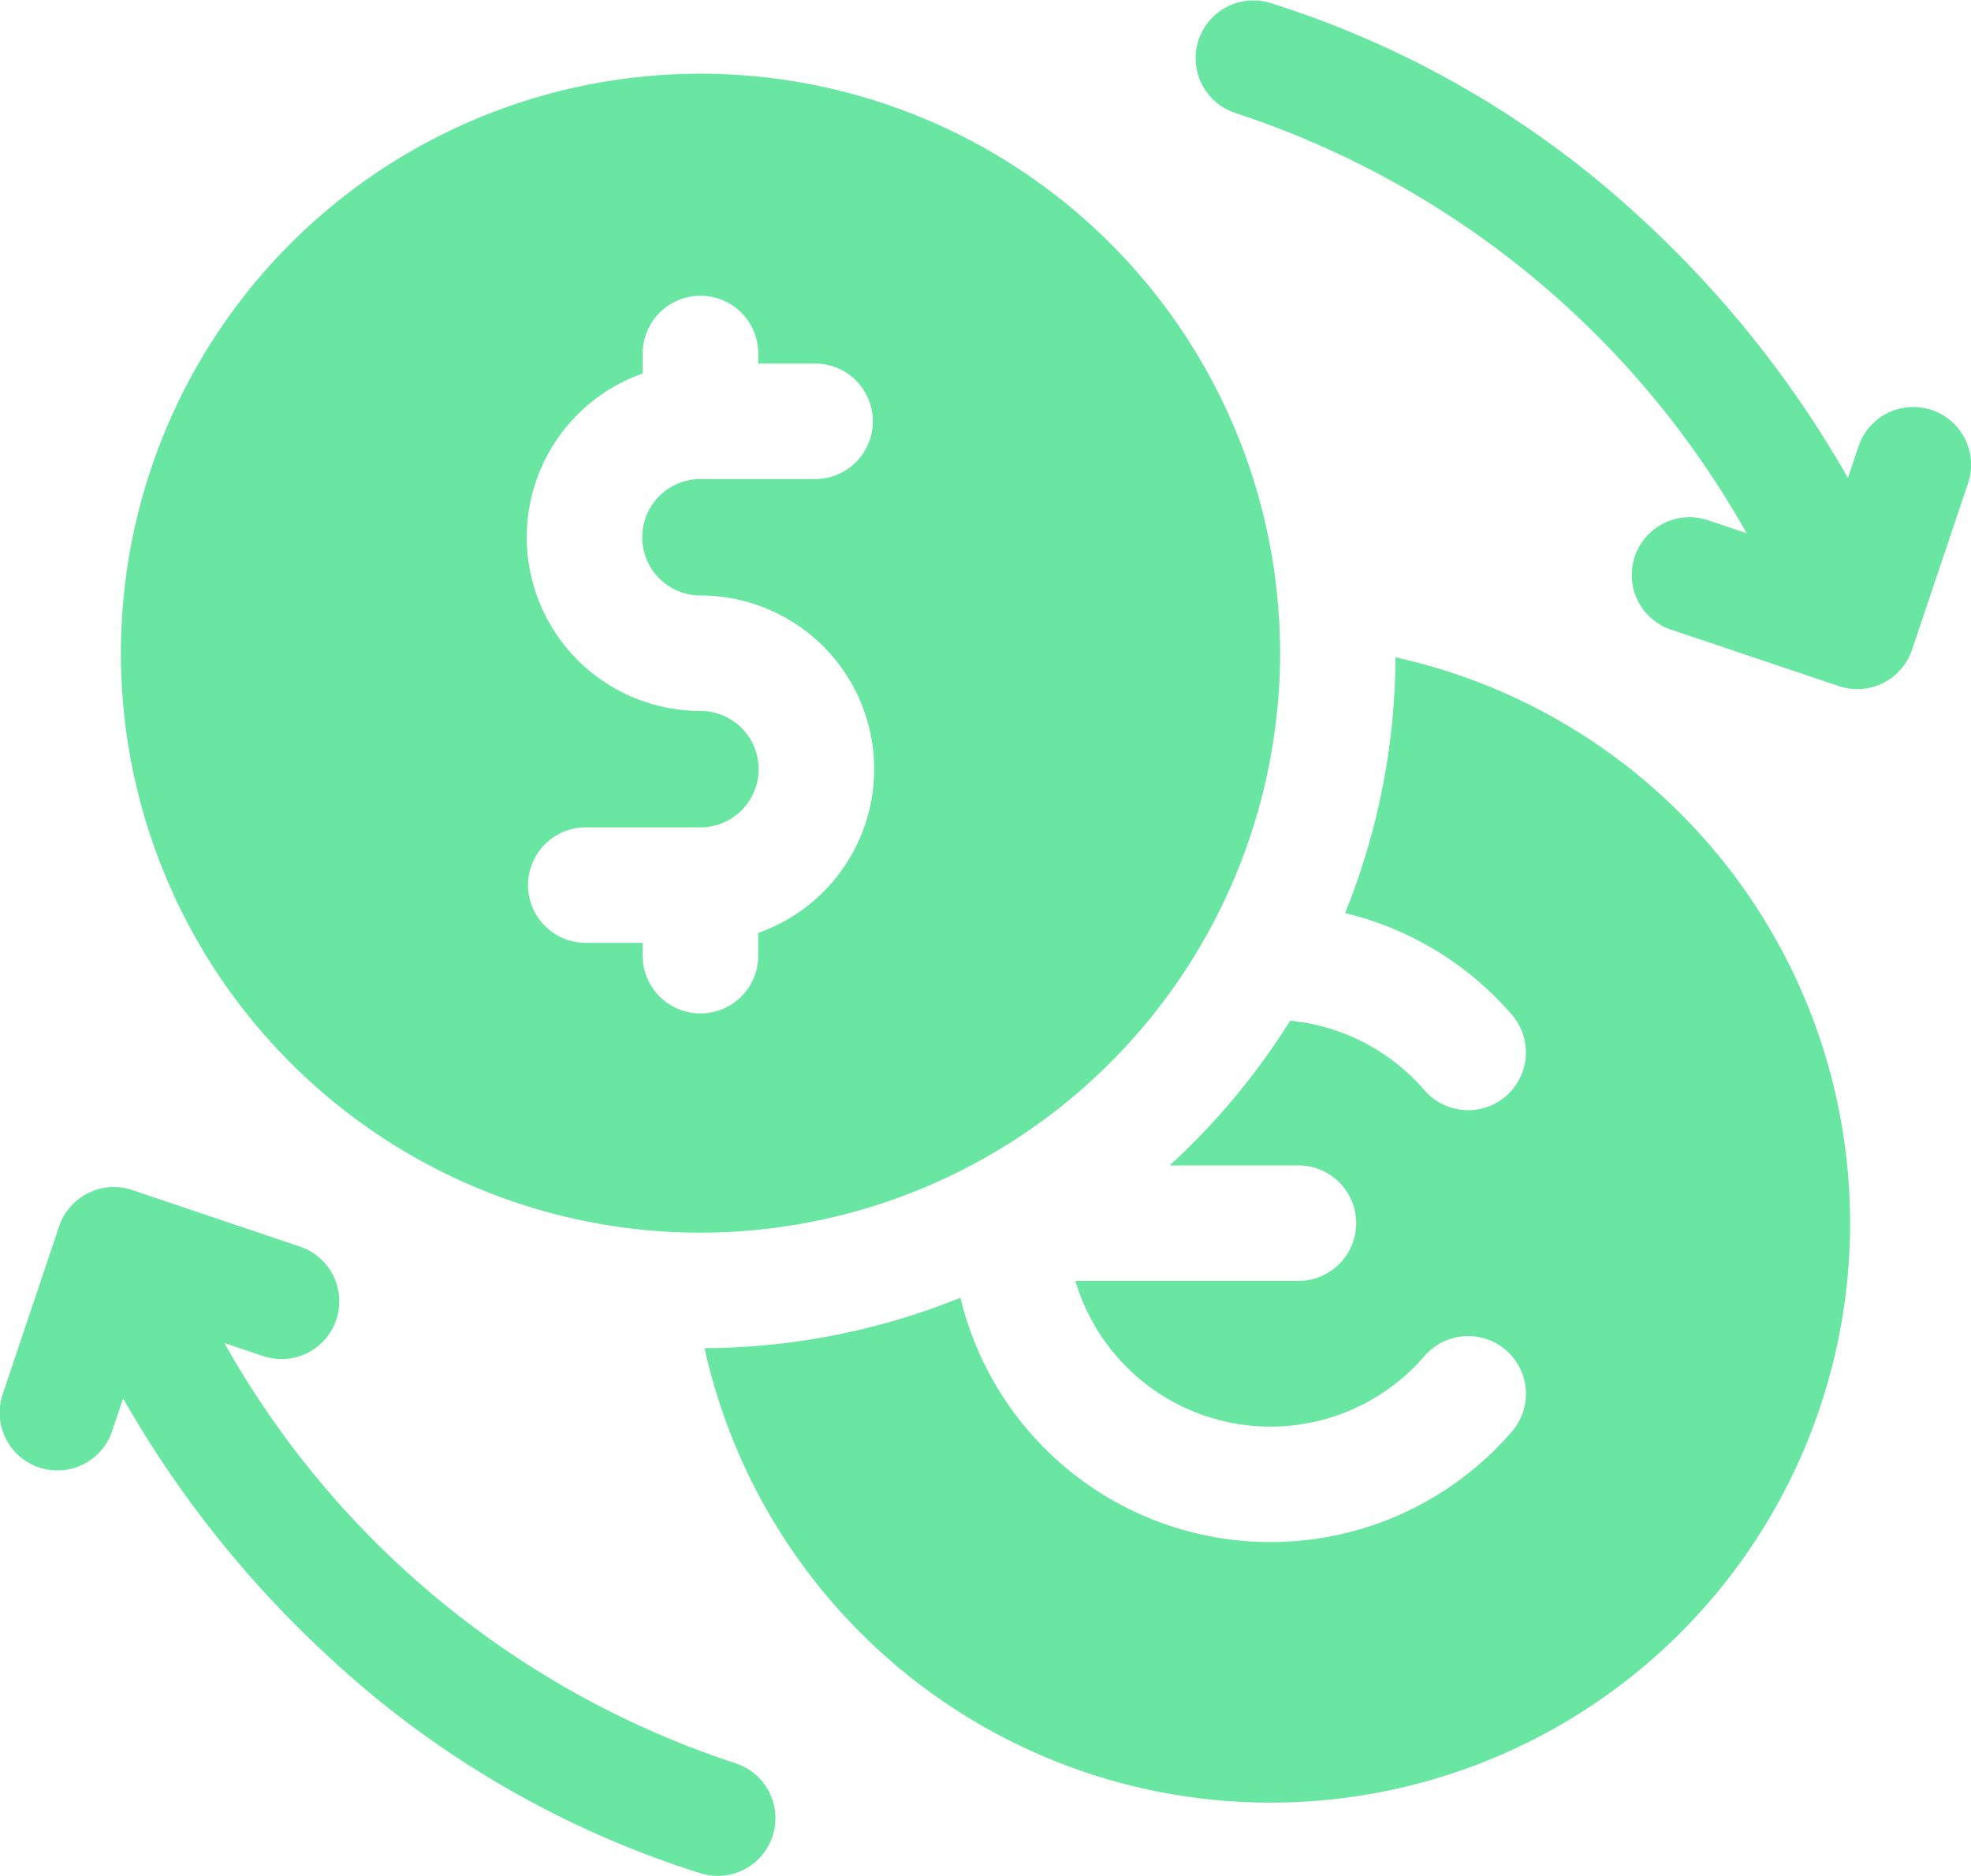
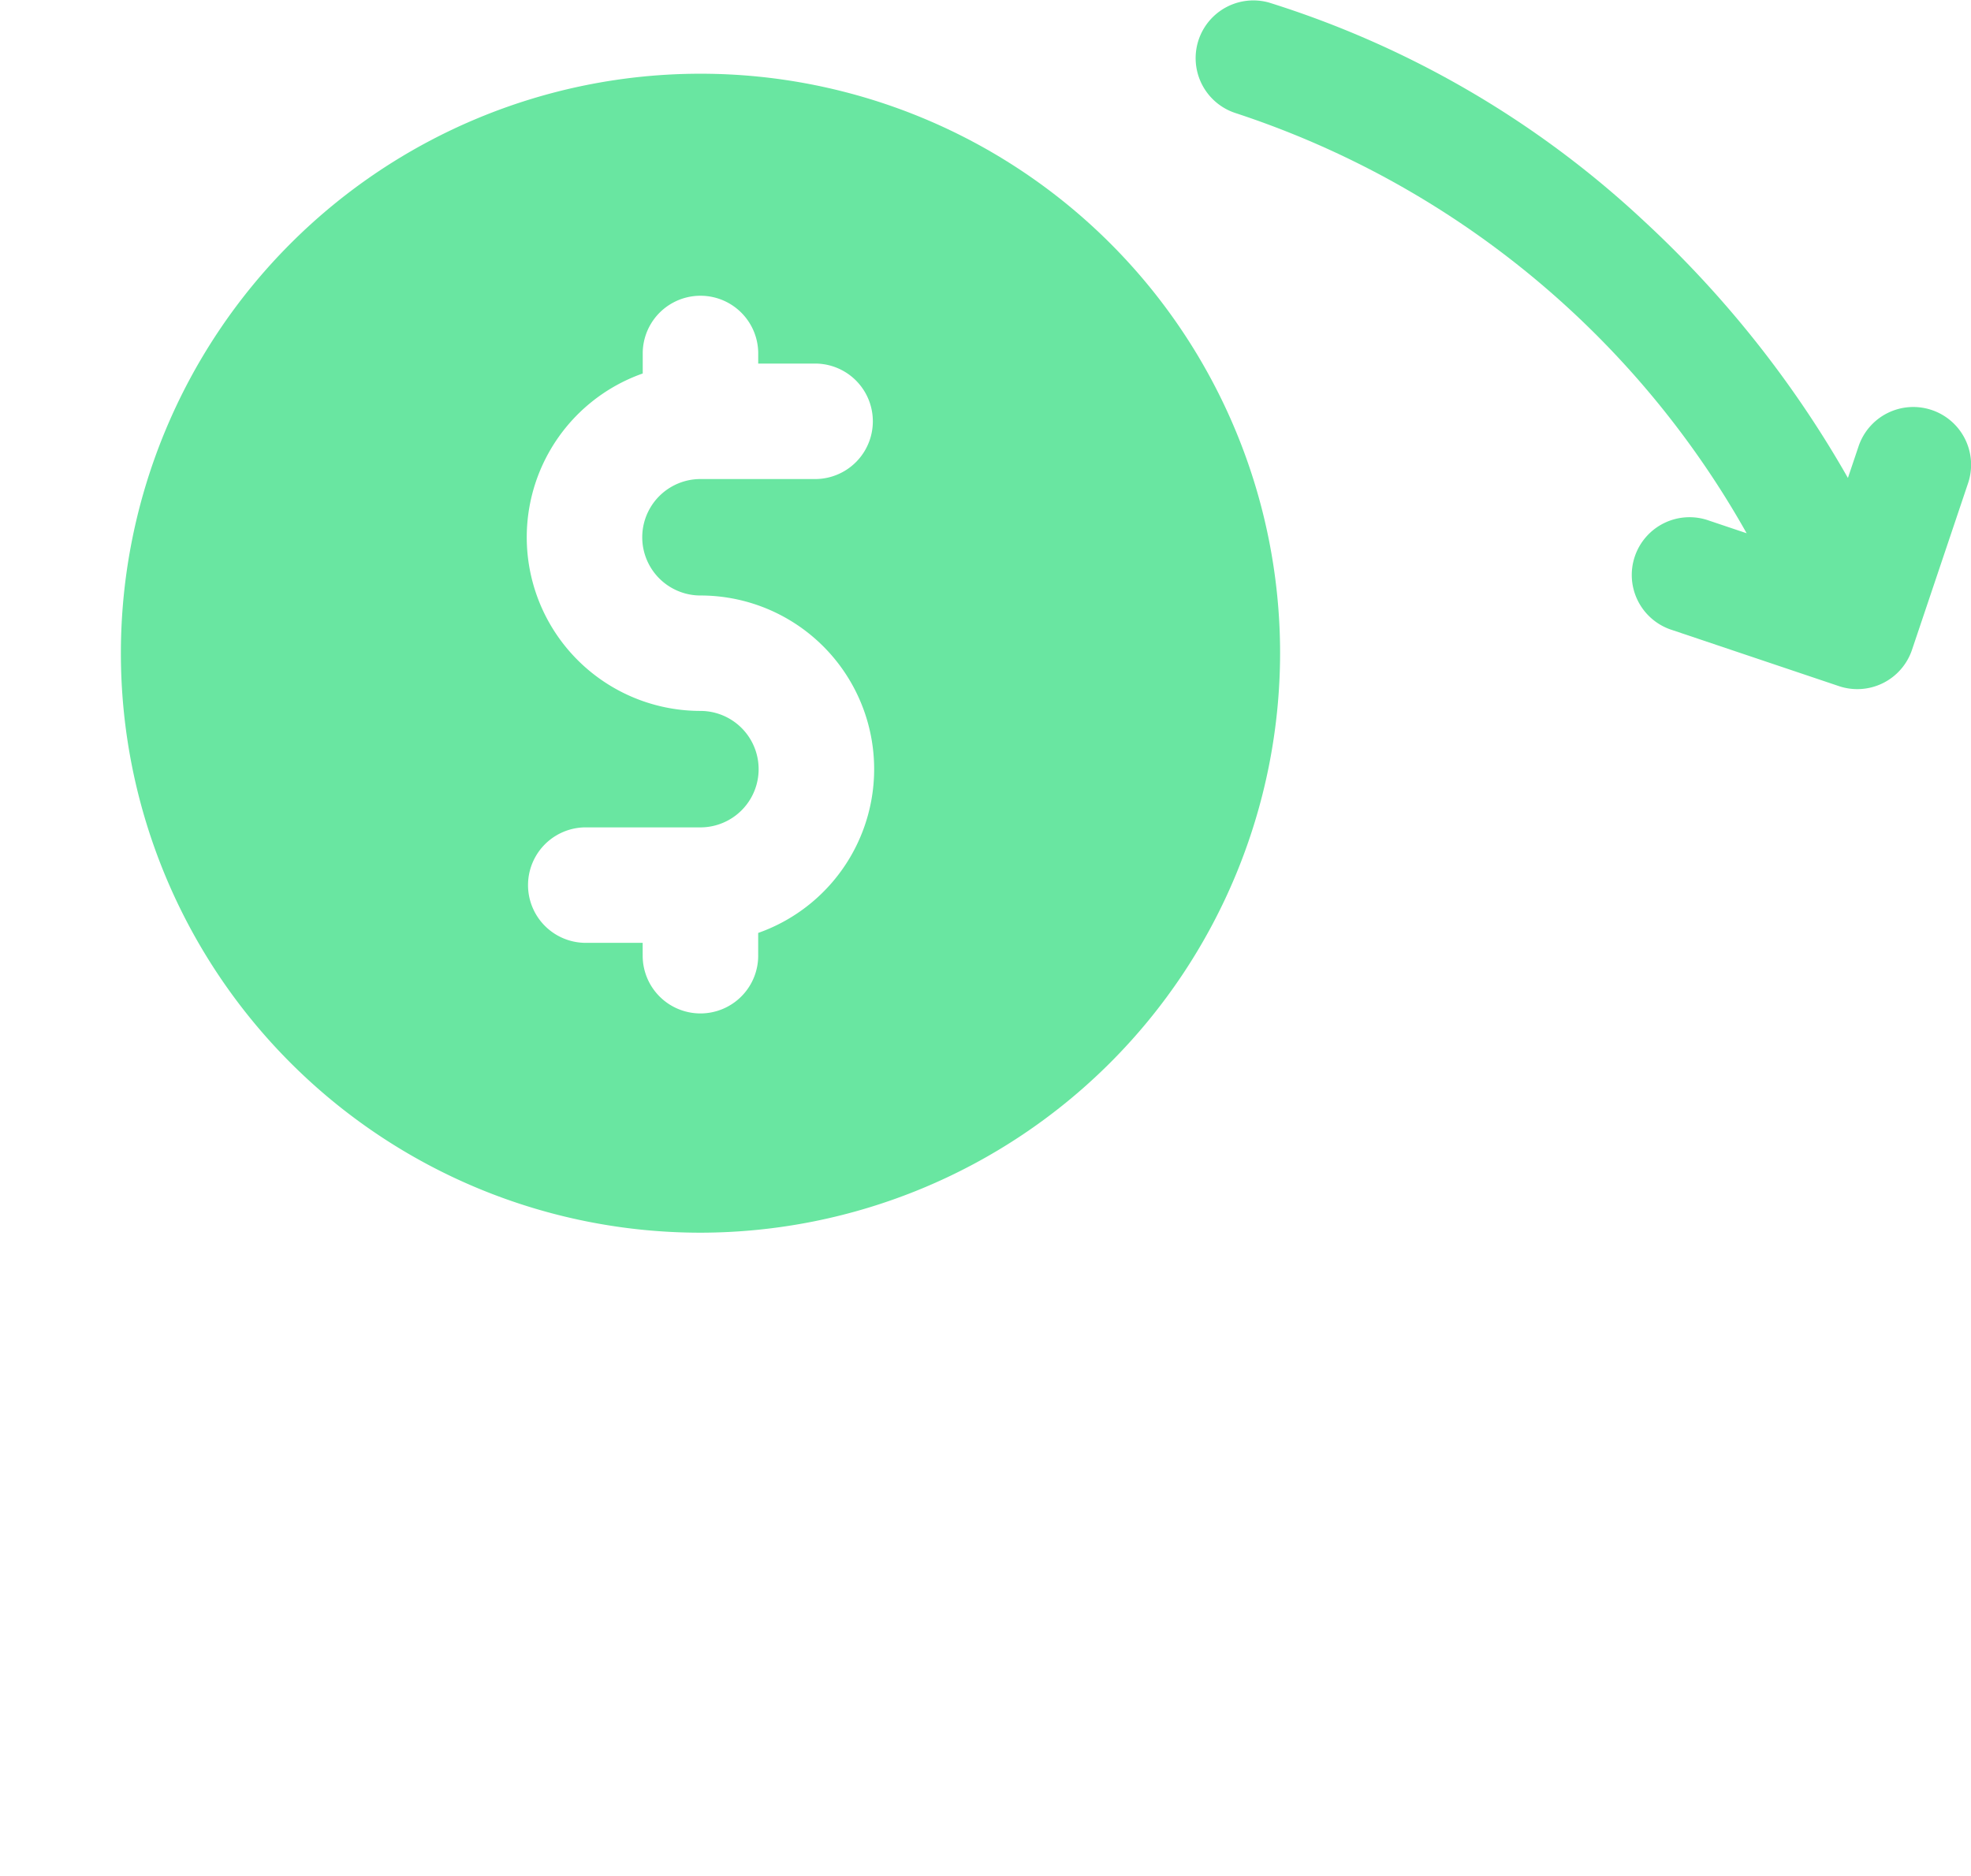
<svg xmlns="http://www.w3.org/2000/svg" id="change" width="60.915" height="58" viewBox="0 0 60.915 58">
-   <path id="Path_7" data-name="Path 7" d="M204.373,183.017a21.364,21.364,0,0,1-1.558,7.908,9.858,9.858,0,0,1,5.171,3.162,1.785,1.785,0,0,1-2.707,2.327,6.287,6.287,0,0,0-4.162-2.162,21.643,21.643,0,0,1-3.722,4.474h4.019a1.785,1.785,0,0,1,0,3.569H194.48a6.286,6.286,0,0,0,10.8,2.311,1.785,1.785,0,0,1,2.707,2.327,9.855,9.855,0,0,1-17.06-4.117,21.363,21.363,0,0,1-7.909,1.558,17.913,17.913,0,1,0,21.355-21.355Z" transform="translate(-161.244 -162.7)" fill="#69e6a1" />
  <path id="Path_8" data-name="Path 8" d="M67.23,49.317A17.913,17.913,0,1,0,49.317,67.23,17.933,17.933,0,0,0,67.23,49.317Zm-19.7,9.307V58.27h-1.8a1.785,1.785,0,0,1,0-3.569h3.584a1.8,1.8,0,1,0,0-3.6A5.368,5.368,0,0,1,47.532,40.67V40.01a1.785,1.785,0,0,1,3.569,0v.354h1.8a1.785,1.785,0,0,1,0,3.569H49.317a1.8,1.8,0,0,0,0,3.6A5.368,5.368,0,0,1,51.1,57.964v.661a1.785,1.785,0,1,1-3.569,0Z" transform="translate(-27.668 -29.125)" fill="#69e6a1" />
-   <path id="Path_9" data-name="Path 9" d="M22.735,338.52a28.179,28.179,0,0,1-15.8-12.991l1.163.391a1.785,1.785,0,1,0,1.138-3.383L4.087,320.8a1.785,1.785,0,0,0-2.26,1.123L.094,327.079a1.785,1.785,0,1,0,3.383,1.138l.328-.976a33.118,33.118,0,0,0,6.287,7.925,30.137,30.137,0,0,0,11.61,6.77,1.785,1.785,0,0,0,1.034-3.416Z" transform="translate(0 -284.013)" fill="#69e6a1" />
  <path id="Path_10" data-name="Path 10" d="M333.045,24.926a1.785,1.785,0,0,0-2.26,1.123l-.329.977a33.126,33.126,0,0,0-6.326-7.963,30.132,30.132,0,0,0-11.57-6.733,1.785,1.785,0,0,0-1.034,3.416,28.2,28.2,0,0,1,15.8,12.99l-1.162-.391a1.785,1.785,0,1,0-1.138,3.383l5.151,1.733a1.783,1.783,0,0,0,2.26-1.123l1.733-5.151A1.785,1.785,0,0,0,333.045,24.926Z" transform="translate(-273.345 -12.252)" fill="#69e6a1" />
</svg>